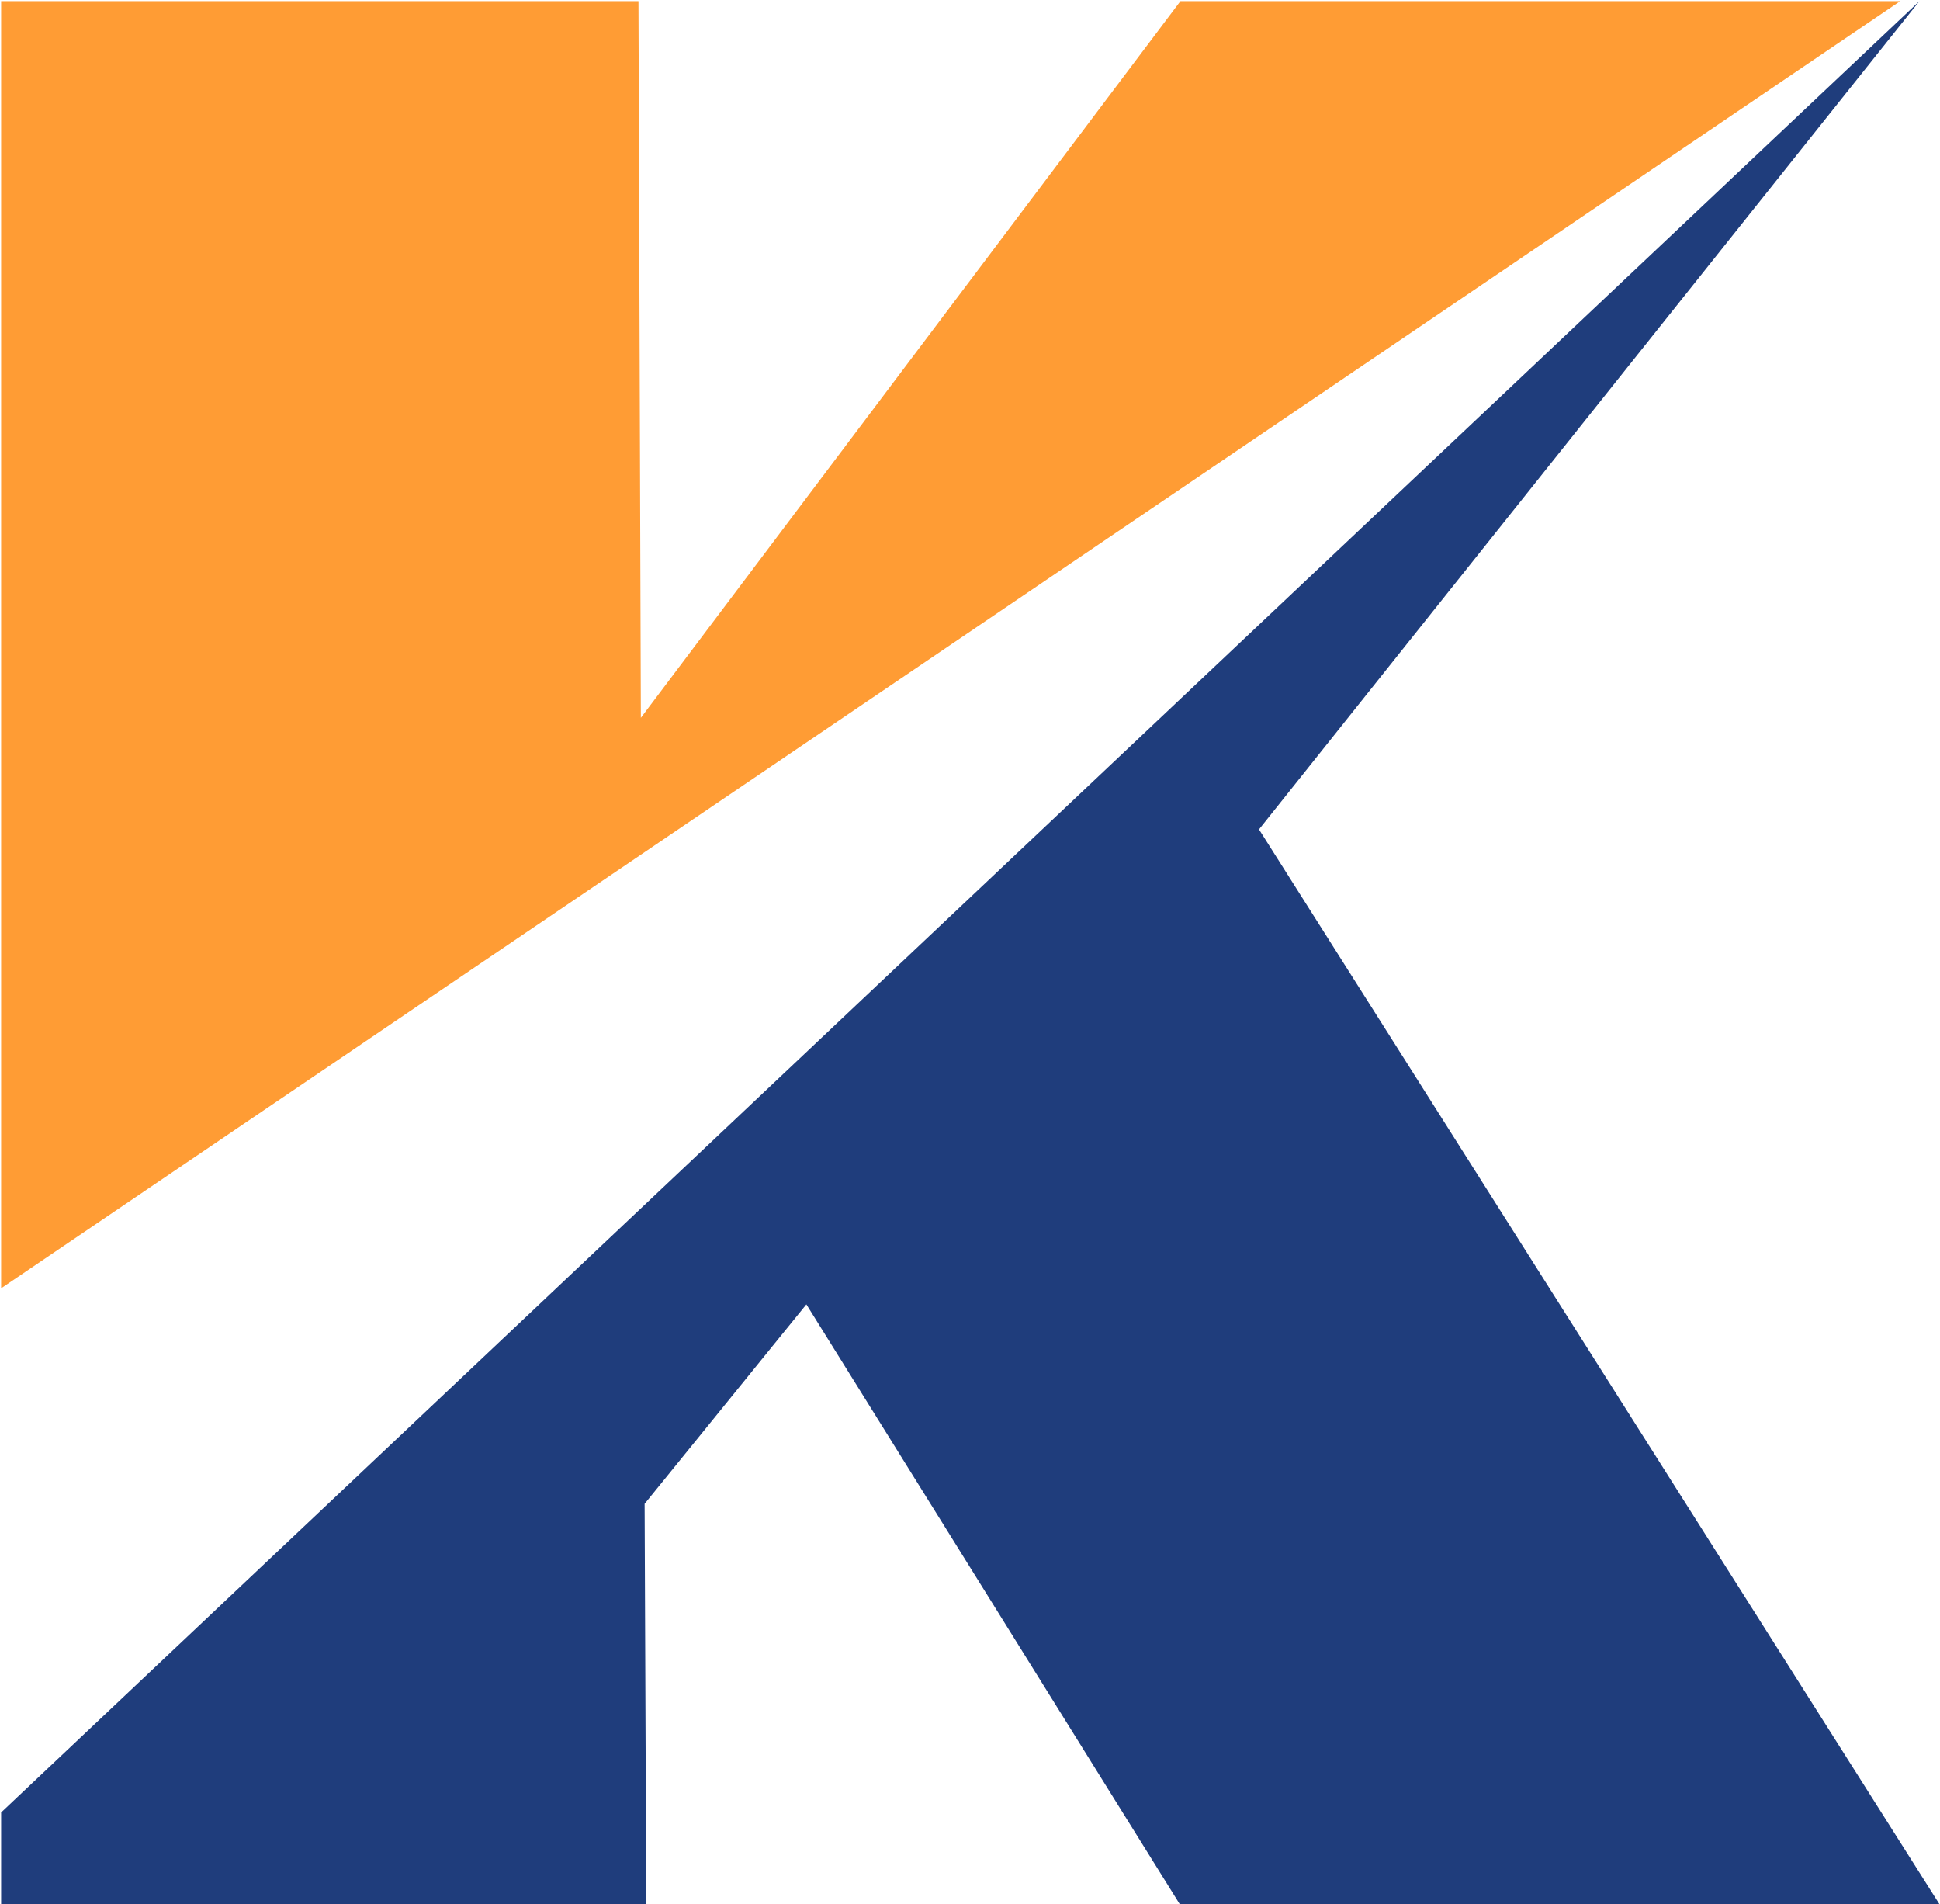
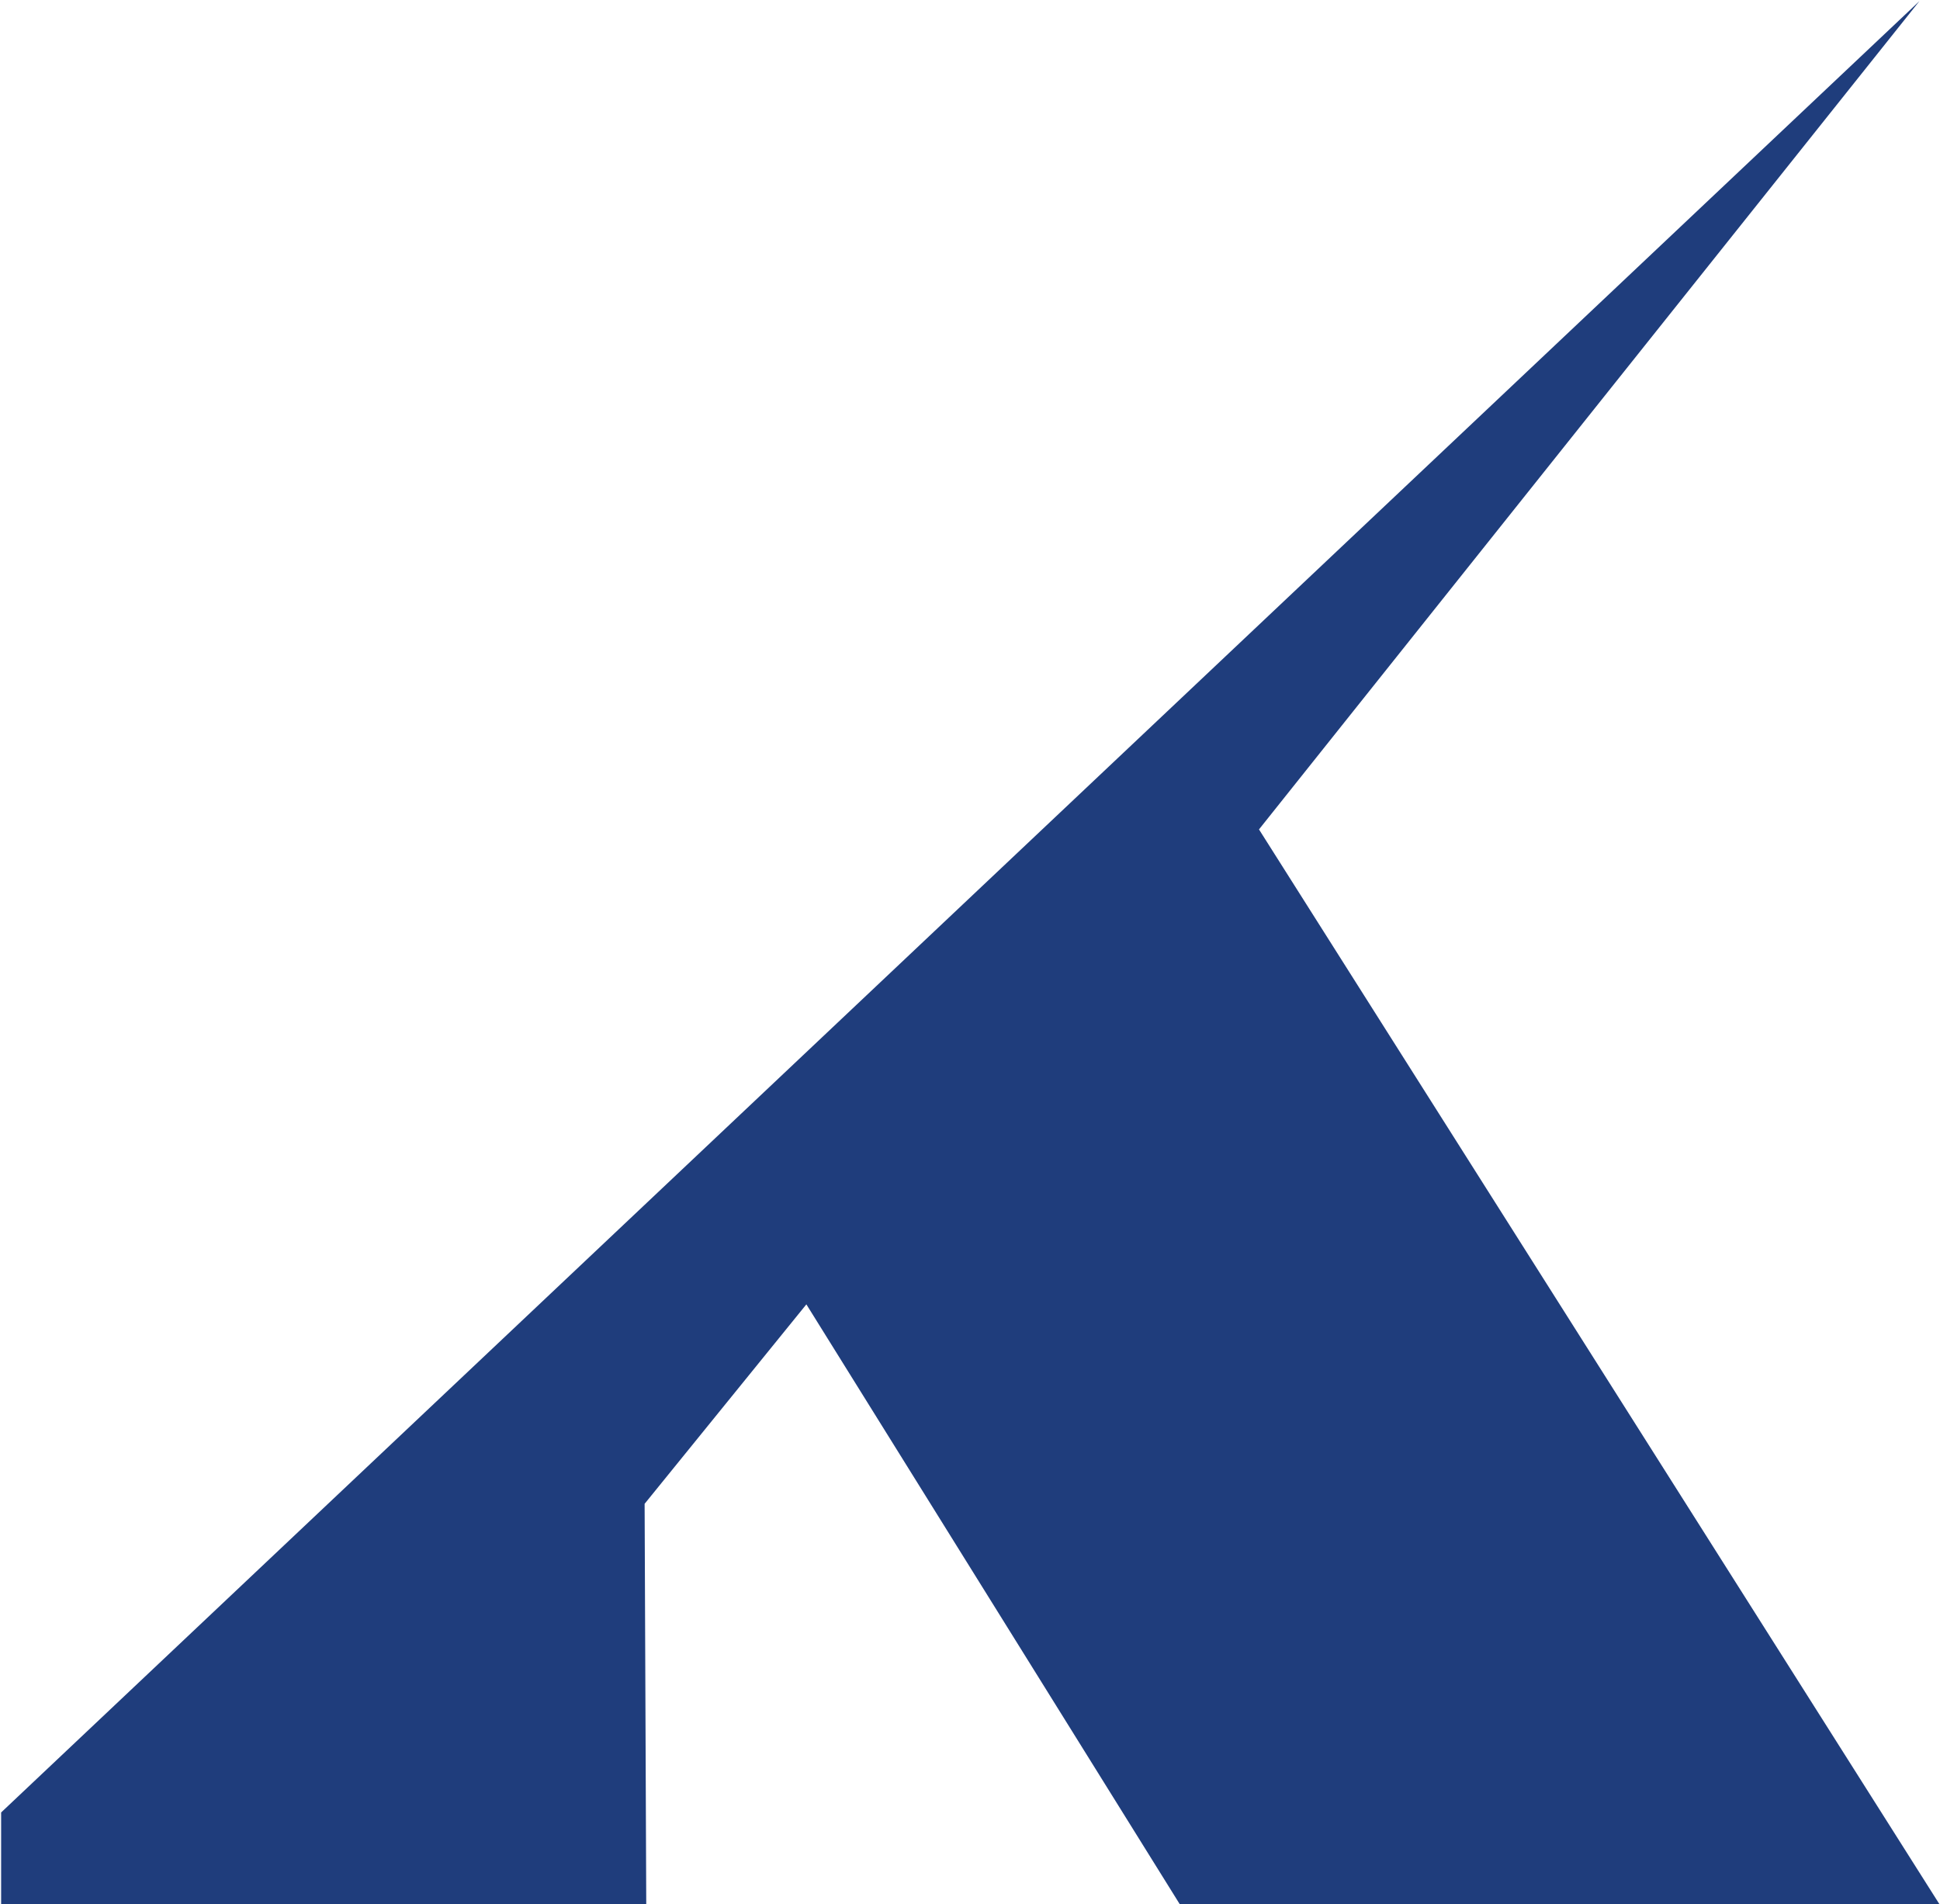
<svg xmlns="http://www.w3.org/2000/svg" version="1.2" viewBox="0 0 1546 1517" width="1546" height="1517">
  <title>KLS</title>
  <defs>

	</defs>
  <style>
		.s0 { fill: #ff9c34 } 
		.s1 { fill: #1f3d7c } 
	</style>
  <g id="Clip-Path" clip-path="url(#cp1)">
    <g id="Layer">
-       <path id="Layer" class="s0" d="m1327.2 0.9h-386.5l-430 571-1.9-571h-499.3-8.6v1025.5l1513.4-1025.5z" />
      <path id="Layer" fill-rule="evenodd" class="s1" d="m1529.6 0.9l-526.3 659.9 542.2 856.2h-605.4l-297.5-477.8-128.9 158.9 1.3 318.9h-514.1v-73z" />
    </g>
  </g>
</svg>